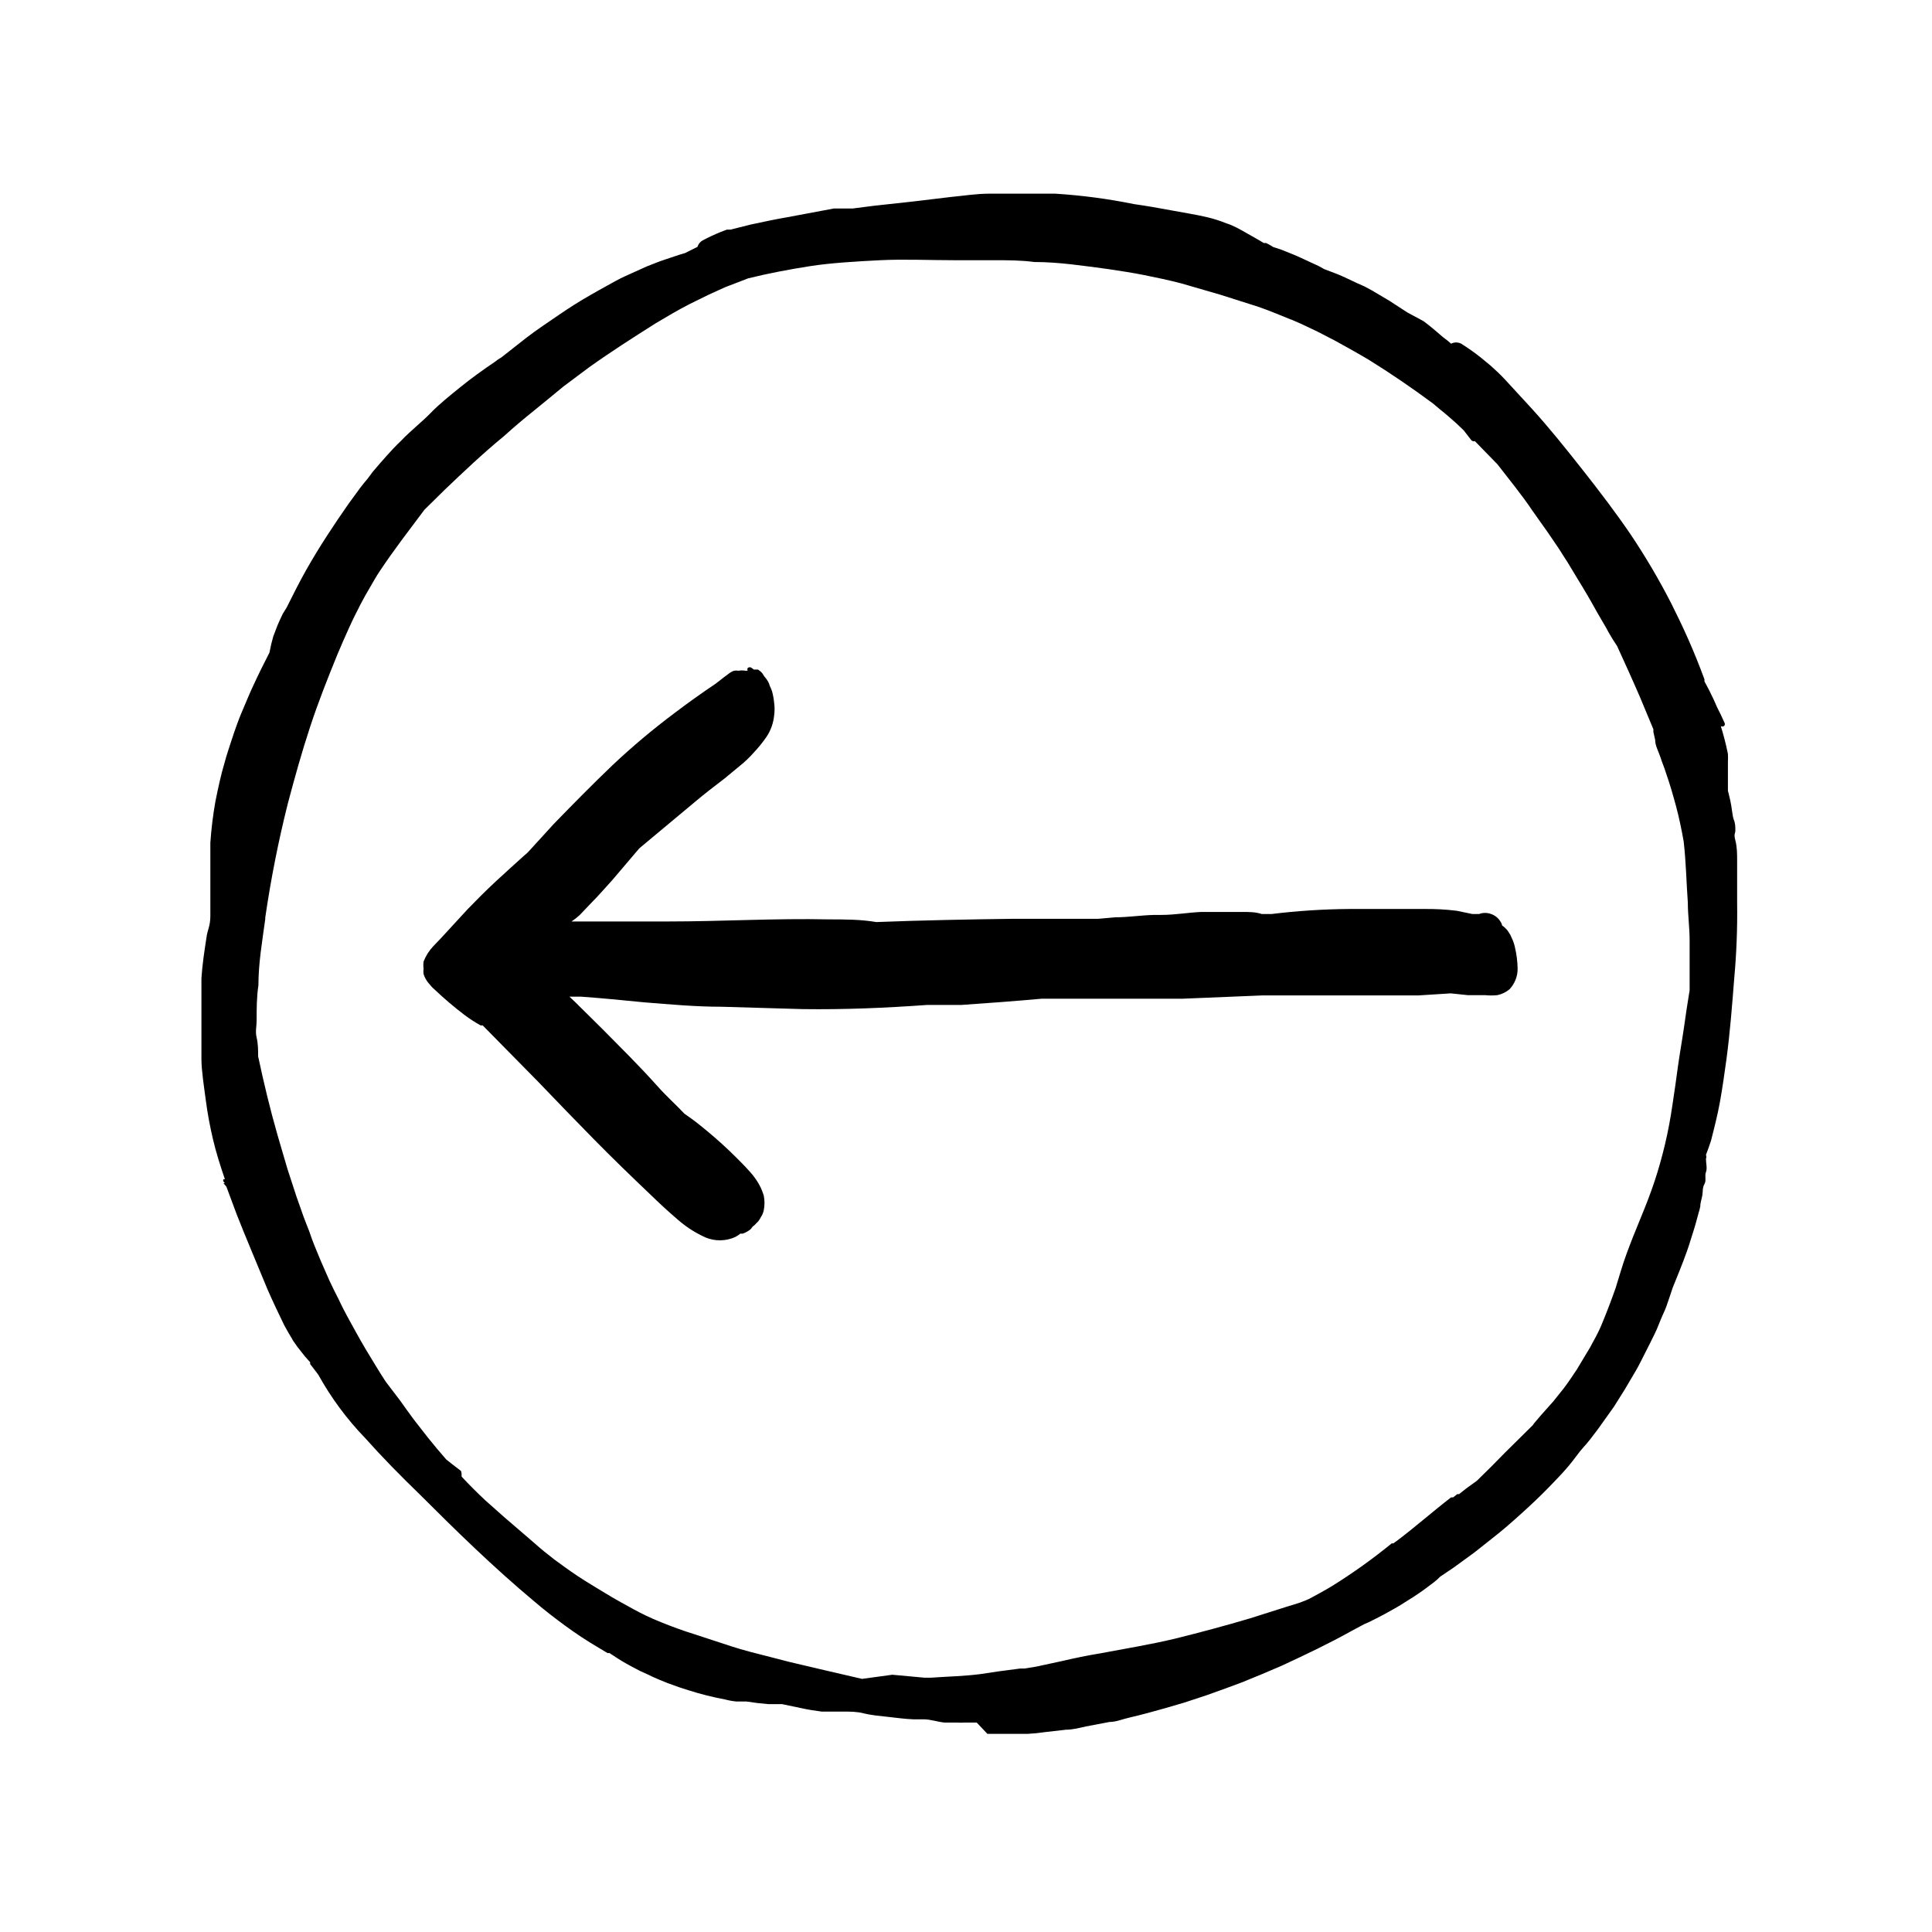
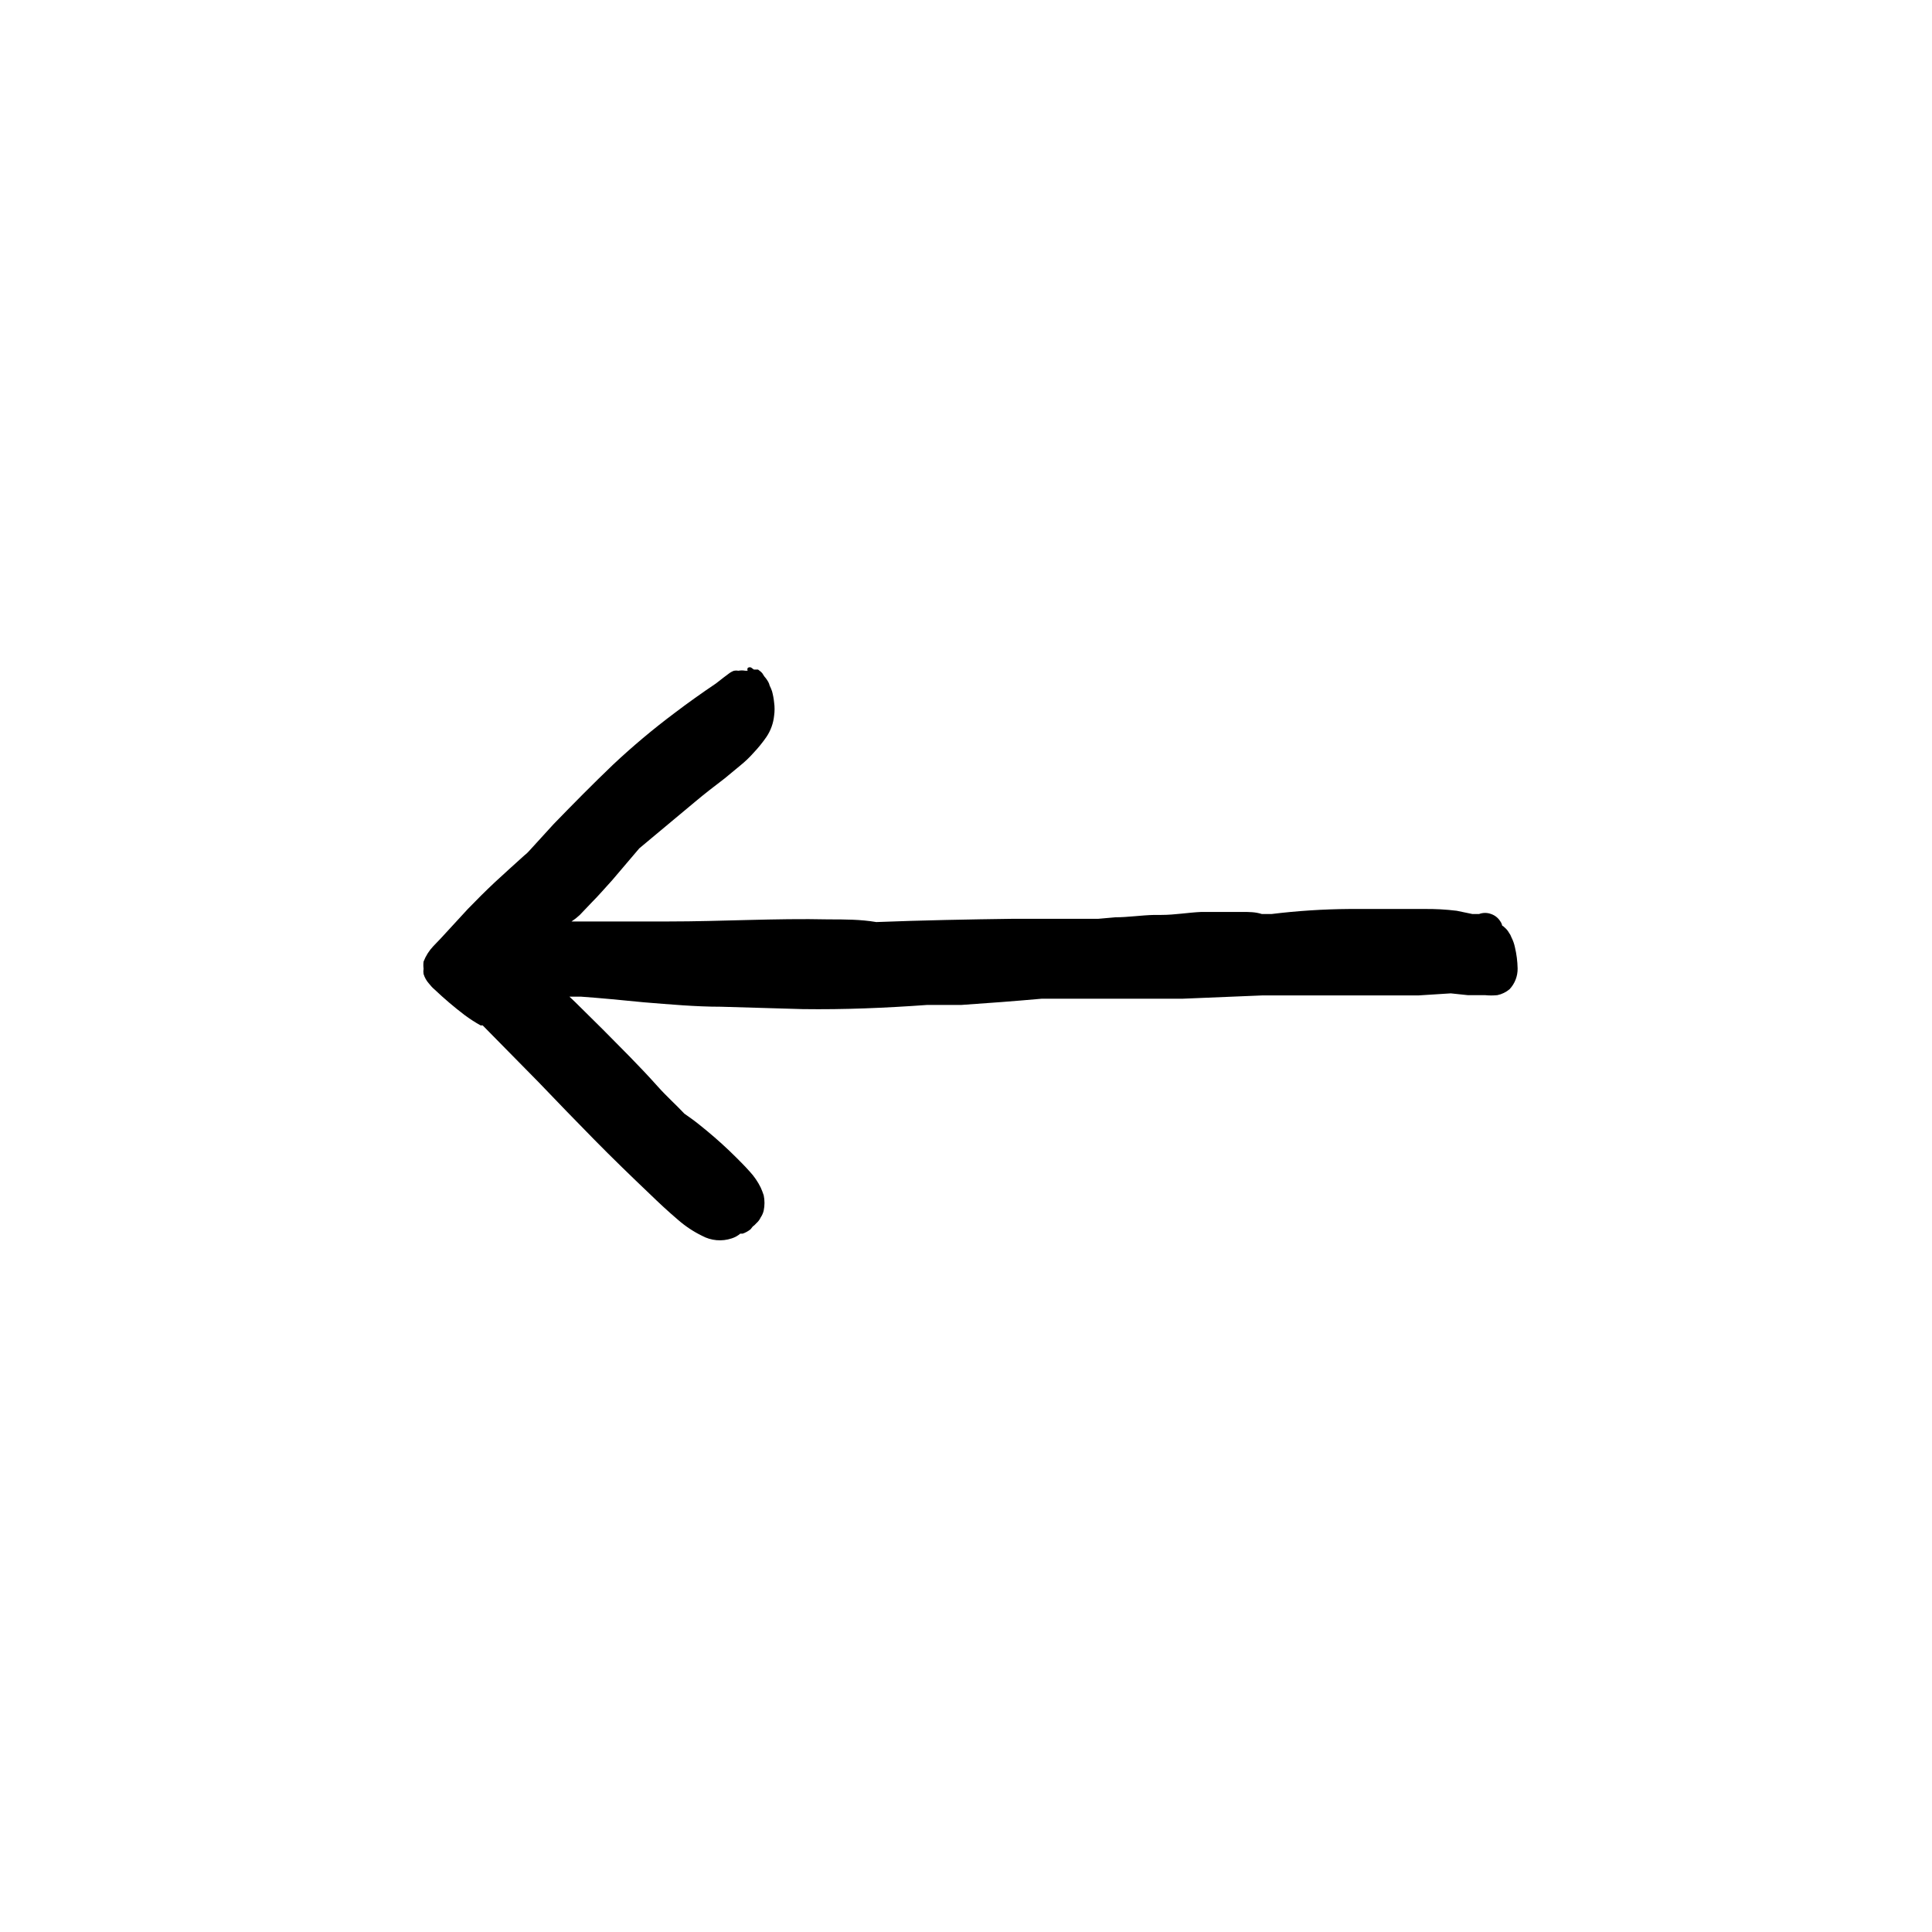
<svg xmlns="http://www.w3.org/2000/svg" fill="#000000" width="800px" height="800px" version="1.1" viewBox="144 144 512 512">
  <g>
-     <path d="m405.67 603.49h10.707-0.004c1.555-0.082 3.106-0.238 4.644-0.473l5.512-0.629c1.73 0 3.543-0.473 5.273-0.867l6.219-1.18c1.812 0 3.543-0.789 5.352-1.18 3.07-0.707 6.219-1.574 9.289-2.441l5.117-1.496 5.984-1.969 5.039-1.812 4.25-1.574 5.195-2.125 5.352-2.281c6.297-2.914 12.594-5.902 18.656-9.289l3.227-1.73 1.258-0.551 2.047-1.023 1.969-1.023c1.496-0.867 3.07-1.652 4.566-2.598l2.363-1.496c0.867-0.473 1.652-1.102 2.519-1.652 0.867-0.551 2.598-1.891 3.856-2.832l0.004-0.004c0.559-0.43 1.086-0.906 1.574-1.418l3.621-2.441 5.512-4.016 4.566-3.621c2.754-2.125 5.352-4.41 7.871-6.691s4.879-4.488 7.164-6.848c2.281-2.363 4.801-4.879 7.008-7.871 2.203-2.992 2.676-3.148 3.938-4.801 1.258-1.652 2.203-2.832 3.227-4.328l3.148-4.41 2.914-4.644 2.832-4.801c0.945-1.574 1.73-3.305 2.598-4.961 0.867-1.652 1.652-3.305 2.441-4.879 0.789-1.574 1.34-3.227 2.047-4.801 0.707-1.574 0.789-1.73 1.102-2.598l0.945-2.754 0.707-2.125 1.812-4.488c0.707-1.73 1.34-3.465 1.969-5.195s1.102-3.465 1.652-5.117c0.551-1.652 0.945-3.305 1.418-4.961l-0.008-0.004c0.203-0.59 0.363-1.195 0.473-1.809 0-1.023 0.395-1.969 0.551-2.992 0.156-1.023 0-1.969 0.551-2.914 0.551-0.945 0-2.125 0.395-3.148 0.395-1.023 0-2.363 0-3.543v0.004c0.145-0.328 0.145-0.699 0-1.023 0.473-1.258 0.945-2.519 1.34-3.777 0.867-3.387 1.73-6.769 2.363-10.234 0.629-3.465 1.258-7.871 1.73-11.336 0.945-7.086 1.496-14.168 2.047-21.254v-0.004c0.617-6.723 0.879-13.477 0.785-20.23v-11.098c0-1.812 0-3.621-0.473-5.434-0.473-1.812 0-1.73 0-2.598 0-0.867 0-1.891-0.395-2.832-0.395-0.945-0.551-3.465-0.945-5.117s-0.395-1.73-0.629-2.598v-0.789-4.172-2.676c0.039-0.707 0.039-1.418 0-2.125-0.551-2.754-1.258-5.434-2.047-7.871v0.395l0.004-0.004c0.305 0.301 0.793 0.301 1.102 0 0.172-0.262 0.172-0.602 0-0.863l-0.945-2.047-0.945-1.891c-0.629-1.496-1.34-2.992-2.047-4.41-0.707-1.418-0.945-1.73-1.34-2.519v-0.551c-1.34-3.621-2.754-7.164-4.328-10.707-1.574-3.543-2.992-6.453-4.566-9.605v0.004c-3.191-6.207-6.738-12.227-10.625-18.027-4.016-5.902-8.344-11.57-12.754-17.16s-8.738-11.02-13.461-16.215c-2.363-2.598-4.723-5.117-7.242-7.871-1.18-1.258-2.441-2.441-3.777-3.621l-2.676-2.203-0.004-0.004c-1.613-1.27-3.297-2.453-5.035-3.543-0.84-0.434-1.84-0.434-2.68 0-0.645-0.594-1.328-1.145-2.047-1.652-1.73-1.496-3.465-2.992-5.273-4.328l-4.25-2.285-4.723-3.07-4.644-2.754-2.047-1.102-2.125-0.945c-1.73-0.789-3.387-1.652-5.195-2.363l-3.305-1.258-1.574-0.867-1.891-0.867c-1.73-0.789-3.465-1.652-5.273-2.363l-2.754-1.102-1.969-0.629-0.004 0.004c-0.629-0.414-1.285-0.781-1.965-1.102h-0.629c-1.496-0.945-2.992-1.73-4.488-2.598s-3.543-2.047-5.356-2.598c-1.586-0.645-3.215-1.172-4.879-1.574-3.227-0.789-6.535-1.258-9.84-1.891-3.305-0.629-6.535-1.18-9.84-1.652-6.883-1.402-13.852-2.32-20.863-2.758h-6.375-10.941c-3.621 0-6.848 0.551-10.234 0.867l-9.84 1.18-10.785 1.18-5.512 0.707h-4.961l-12.199 2.285c-3.227 0.551-6.535 1.258-9.84 1.969l-5.352 1.34h-0.945l-1.652 0.629c-1.613 0.656-3.188 1.391-4.723 2.203-0.691 0.359-1.203 0.984-1.418 1.734l-3.309 1.652c-1.73 0.473-3.387 1.102-5.117 1.652-1.73 0.551-3.387 1.258-5.039 1.891l-5.746 2.598c-1.574 0.707-3.07 1.574-4.644 2.441-1.574 0.867-2.992 1.652-4.488 2.519-2.914 1.652-5.746 3.465-8.5 5.352-2.754 1.891-5.746 3.856-8.5 5.984l-6.613 5.195v-0.004c-0.605 0.348-1.184 0.742-1.73 1.184-3.148 2.125-6.219 4.328-9.133 6.691s-5.59 4.488-7.871 6.848c-2.281 2.363-5.434 4.801-7.871 7.398-1.34 1.258-2.598 2.598-3.856 4.016-1.258 1.418-2.441 2.754-3.621 4.172l-1.418 1.891c-0.707 0.789-1.34 1.652-1.969 2.441l-2.992 4.094c-4.016 5.746-7.871 11.57-11.336 17.711-1.812 3.227-3.465 6.535-5.117 9.84l-1.023 1.652c-0.473 1.023-0.945 1.969-1.34 2.914l-1.18 3.07v-0.004c-0.414 1.426-0.758 2.871-1.023 4.332-1.496 2.914-2.914 5.746-4.25 8.66-0.789 1.652-1.496 3.387-2.203 5.039-0.707 1.652-1.418 3.305-2.047 5.039-0.629 1.73-1.18 3.305-1.73 5.039-0.551 1.73-1.18 3.543-1.652 5.352-1.023 3.387-1.73 6.848-2.441 10.312v-0.004c-0.641 3.621-1.09 7.273-1.34 10.941v11.57 7.871c0 2.676-0.789 3.699-1.023 5.668-0.551 3.543-1.102 7.164-1.34 10.785v5.59 5.59 1.34 8.973c0 2.992 0.707 7.398 1.18 11.02 0.473 3.621 1.102 6.848 1.891 10.234 0.789 3.387 1.969 7.086 3.148 10.547l-0.391 0.004c-0.086 0.176-0.086 0.379 0 0.551 0.086 0.191 0.223 0.352 0.391 0.473h-0.391l0.789 0.945c0.945 2.441 1.812 4.961 2.754 7.398 0.945 2.441 2.598 6.453 3.938 9.684l4.25 10.234c1.418 3.227 2.914 6.375 4.41 9.445l1.102 1.969 0.945 1.574h-0.004c0.129 0.277 0.285 0.543 0.473 0.785 0.559 0.848 1.164 1.66 1.809 2.441 0.777 1.047 1.621 2.047 2.519 2.992v0.473l1.812 2.363 0.395 0.551-0.004-0.004c3.375 6.078 7.531 11.691 12.359 16.691 4.566 5.117 9.445 10.078 14.406 14.879 9.762 9.762 19.68 19.445 30.23 28.262 2.754 2.363 5.59 4.566 8.5 6.691v-0.004c2.816 2.062 5.731 3.981 8.738 5.746l2.363 1.418h0.551c0.301 0.227 0.617 0.438 0.945 0.629 1.422 0.969 2.894 1.859 4.406 2.676l2.676 1.418 2.598 1.18c0.867 0.473 1.73 0.789 2.598 1.18l2.125 0.867 3.07 1.102 2.441 0.789c3.172 1.016 6.406 1.832 9.684 2.441 0.98 0.266 1.98 0.449 2.992 0.551h2.676c1.996 0.316 3.961 0.551 5.902 0.707h3.621l5.273 1.102c1.73 0.395 3.465 0.629 5.195 0.867h5.672c1.812 0 3.699 0 5.512 0.473s4.328 0.707 6.535 0.945c2.203 0.234 4.328 0.551 6.535 0.629h2.754c1.891 0 3.777 0.707 5.59 0.867h3.305-0.004c0.656 0.043 1.312 0.043 1.969 0h3.227zm108.71-50.617m57.781-67.543c-1.102 3.148-2.281 6.219-3.543 9.289-1.258 3.07-2.125 4.328-3.227 6.453l-3.543 5.902c-1.102 1.652-2.203 3.305-3.387 4.879l-2.832 3.543-3.227 3.621-1.812 2.125-0.395 0.551-7.398 7.32c-2.441 2.519-4.879 4.961-7.398 7.398l-2.832 2.047-1.891 1.496h-0.473l-1.102 0.867h-0.551c-4.801 3.699-9.523 7.871-14.328 11.492l-0.789 0.551 0.551-0.395-1.258 0.945 0.551-0.395h-0.473v0.008c-5.004 4.082-10.262 7.844-15.742 11.258-1.812 1.102-3.699 2.125-5.59 3.148s-4.094 1.652-6.219 2.281l-9.918 3.148c-6.613 1.969-13.383 3.777-20.074 5.434-3.305 0.789-6.535 1.418-9.84 2.047l-9.84 1.812c-3.387 0.551-6.769 1.258-10.156 2.047l-5.117 1.102c-1.574 0.395-3.227 0.629-4.801 0.867h0.707-1.812l-5.984 0.789-4.723 0.707c-4.328 0.551-8.738 0.629-13.066 0.945h-1.574l-8.582-0.789-8.027 1.098-9.84-2.281-9.367-2.203-5.195-1.34c-3.465-0.867-6.926-1.73-10.312-2.832l-9.605-3.148c-3.07-0.945-6.062-2.047-8.973-3.227-2.914-1.18-5.039-2.203-7.477-3.543-2.441-1.34-4.879-2.676-7.32-4.172-2.441-1.496-4.879-2.914-7.242-4.488-2.363-1.574-4.172-2.914-6.219-4.41-1.812-1.418-3.621-2.832-5.352-4.41l-7.871-6.769-4.965-4.406c-2.203-2.047-4.328-4.172-6.375-6.375v-0.473c0.008-0.348-0.043-0.695-0.156-1.023l-2.363-1.812-1.574-1.258c-1.652-1.891-3.305-3.856-4.879-5.824l-3.621-4.644c-1.258-1.652-2.519-3.465-3.699-5.117l-3.781-4.961c-0.945-1.418-1.812-2.832-2.676-4.25-1.812-2.914-3.543-5.824-5.195-8.816-1.652-2.992-3.305-5.902-4.723-8.973-0.789-1.574-1.652-3.227-2.363-4.801l-2.281-5.195c-1.023-2.519-2.125-4.961-3.07-7.871-0.473-1.258-1.023-2.519-1.496-3.856l-1.891-5.352-2.363-7.242c-0.867-3.07-1.812-6.062-2.676-9.133-1.969-6.848-3.621-13.777-5.117-20.781 0-1.652 0-3.305-0.395-4.961-0.395-1.652 0-2.992 0-4.488 0-3.148 0-6.297 0.473-9.367 0-5.902 1.023-11.73 1.812-17.555v-0.398c1.48-10.172 3.477-20.262 5.984-30.23 1.812-6.848 3.699-13.617 5.902-20.309s4.644-12.832 7.242-19.207c0.945-2.281 1.969-4.566 2.992-6.848 1.023-2.281 2.047-4.328 3.148-6.453 1.102-2.125 1.496-2.754 2.281-4.094 0.789-1.34 1.812-3.227 2.832-4.723 1.891-2.832 3.856-5.59 5.902-8.344 2.047-2.754 3.938-5.273 5.902-7.871l5.352-5.273c5.039-4.801 10.078-9.605 15.742-14.25 2.519-2.281 5.117-4.488 7.871-6.691 2.754-2.203 5.273-4.328 7.871-6.453l6.848-5.117c5.746-4.094 11.652-7.871 17.633-11.652 2.914-1.73 5.824-3.465 8.895-5.039l5.117-2.519 4.328-1.969 6.141-2.363c5.434-1.34 10.863-2.363 16.375-3.227 5.512-0.867 12.359-1.258 18.578-1.574 6.219-0.316 13.145 0 19.758 0h10.469c3.543 0 7.086 0 10.629 0.473 6.535 0 13.145 1.023 19.68 1.891 3.148 0.473 6.297 0.945 9.445 1.574 3.148 0.629 6.535 1.34 9.84 2.203l10.312 2.992 9.918 3.148c2.992 1.023 5.984 2.281 8.895 3.465h0.551-0.473l2.519 1.102 4.328 2.047 4.723 2.441c2.992 1.652 5.984 3.305 8.895 5.039 5.824 3.621 11.492 7.477 17.004 11.57l1.969 1.652c1.496 1.18 2.914 2.441 4.328 3.699l1.891 1.812 1.891 2.441 0.02-0.004c0.098 0.188 0.266 0.332 0.473 0.391 0.176 0.074 0.375 0.074 0.551 0l5.984 6.141c3.148 4.094 6.297 7.871 9.211 12.203l3.227 4.566c1.102 1.496 2.047 2.992 3.148 4.566 1.102 1.574 1.891 2.992 2.914 4.488l2.754 4.566c1.812 2.914 3.543 5.902 5.195 8.895l2.519 4.328c0.473 0.945 1.023 1.812 1.574 2.754l1.18 1.812c2.047 4.488 4.094 8.973 6.062 13.539l3.543 8.5v0.707l0.473 2.125c0 1.574 0.945 3.148 1.418 4.644 0.473 1.496 1.023 2.676 1.418 4.016 1.023 2.914 1.891 5.902 2.676 8.816 0.789 2.914 1.496 6.297 2.047 9.445 0.629 5.434 0.707 10.785 1.102 16.215 0 3.305 0.473 6.613 0.473 9.918v5.273 5.195 2.832c-0.551 3.227-1.023 6.535-1.496 9.84-0.473 3.305-1.102 6.769-1.574 10.156-0.473 3.387-0.945 7.008-1.496 10.469l-0.004 0.008c-0.977 6.844-2.559 13.586-4.723 20.152-1.102 3.305-2.363 6.535-3.699 9.762-1.34 3.227-2.598 6.375-3.777 9.605-1.184 3.227-1.812 5.668-2.836 8.895z" />
    <path d="m323.64 467.23c-2.598-2.203-5.039-4.488-7.477-6.848-4.961-4.723-9.84-9.445-14.641-14.328-4.801-4.879-9.918-10.156-14.801-15.273l-14.801-15.035h-0.551c-1.477-0.824-2.894-1.746-4.254-2.754-2.742-2.086-5.371-4.32-7.871-6.691-0.582-0.492-1.109-1.047-1.574-1.652-0.648-0.727-1.133-1.586-1.418-2.519-0.078-0.469-0.078-0.949 0-1.418-0.082-0.629-0.082-1.262 0-1.891 0.59-1.52 1.473-2.91 2.598-4.094l1.891-1.969 7.242-7.871c2.363-2.441 4.723-4.801 7.164-7.086 2.441-2.281 5.273-4.801 7.871-7.164v0.004c0.43-0.328 0.828-0.695 1.18-1.102l6.535-7.164c5.117-5.273 10.312-10.547 15.742-15.742l0.004-0.004c5.148-4.832 10.562-9.379 16.215-13.617 3.621-2.754 7.398-5.434 11.02-7.871l2.125-1.652 1.258-0.945h0.004c0.426-0.34 0.906-0.605 1.418-0.789 0.387-0.078 0.789-0.078 1.18 0 0.598-0.117 1.211-0.117 1.809 0h0.633c-0.113-0.223-0.113-0.484 0-0.707 0.305-0.301 0.793-0.301 1.102 0l0.551 0.395h1.102l0.707 0.551 0.395 0.395 0.551 0.867 0.395 0.473s0.473 0.629 0.629 0.945v-0.004c0.18 0.32 0.312 0.664 0.395 1.023 0.242 0.484 0.453 0.984 0.629 1.496 0.266 0.98 0.453 1.98 0.551 2.988 0.16 1.152 0.16 2.316 0 3.465-0.203 2.031-0.906 3.977-2.047 5.668-1.02 1.473-2.152 2.871-3.383 4.172-1.082 1.227-2.269 2.359-3.543 3.387l-4.094 3.387c-2.676 2.047-5.352 4.094-7.871 6.219l-11.414 9.523-3.387 2.832-7.164 8.422c-1.812 1.969-3.543 4.016-5.434 5.902l-3.148 3.305 0.004 0.004c-0.688 0.641-1.422 1.219-2.207 1.734h5.039 20.625c14.168 0 28.34-0.867 42.508-0.551 4.172 0 8.422 0 12.594 0.707 12.203-0.473 24.402-0.707 36.605-0.867h22.277l4.488-0.395c3.387 0 6.848-0.551 10.312-0.629h1.891c3.543 0 7.008-0.629 10.547-0.789h5.352 5.512c1.891 0 3.465 0 5.195 0.551h2.519v0.004c6.844-0.84 13.73-1.289 20.625-1.34h9.762 9.996c2.922-0.039 5.84 0.117 8.738 0.473l4.172 0.867h1.734c1.039-0.395 2.188-0.395 3.227 0 1.016 0.352 1.879 1.047 2.441 1.969 0.234 0.328 0.398 0.703 0.473 1.102 0.238 0.109 0.453 0.273 0.629 0.473 0.477 0.395 0.879 0.875 1.18 1.418 0.27 0.355 0.484 0.754 0.629 1.18 0.434 0.848 0.75 1.746 0.945 2.676 0.434 1.832 0.672 3.707 0.711 5.59 0.031 2.043-0.73 4.019-2.129 5.512-0.926 0.781-2.035 1.324-3.227 1.574-1.098 0.113-2.207 0.113-3.305 0h-4.566l-4.488-0.473-8.66 0.551h-20.703-20.703l-21.02 0.867h-20.781-10.707-5.824c-7.086 0.629-14.25 1.18-21.332 1.652h-9.055c-10.941 0.789-21.965 1.258-32.984 1.102l-21.648-0.629c-6.769 0-13.617-0.629-20.469-1.18-5.59-0.551-11.18-1.102-16.688-1.496h-2.992l1.496 1.418 7.32 7.242 7.086 7.164c2.441 2.519 4.879 5.039 7.398 7.871 2.519 2.832 4.801 4.801 7.164 7.32l1.891 1.34c1.418 1.023 2.754 2.125 4.094 3.227 2.754 2.281 5.352 4.644 7.871 7.164 1.18 1.18 2.363 2.363 3.465 3.621l0.004-0.004c1.172 1.27 2.152 2.699 2.91 4.25 0.297 0.668 0.562 1.352 0.789 2.047 0.273 1.324 0.273 2.691 0 4.016-0.148 0.648-0.414 1.262-0.789 1.812-0.273 0.602-0.68 1.137-1.18 1.574-0.277 0.328-0.594 0.617-0.945 0.863l-0.551 0.707v0.004c-0.633 0.512-1.352 0.914-2.125 1.18h-0.629c-0.668 0.57-1.445 0.996-2.285 1.258-2.606 0.867-5.457 0.609-7.871-0.707-2.305-1.129-4.449-2.559-6.375-4.25z" />
-     <path d="m486.04 227.92 0.078 0.078z" />
  </g>
</svg>